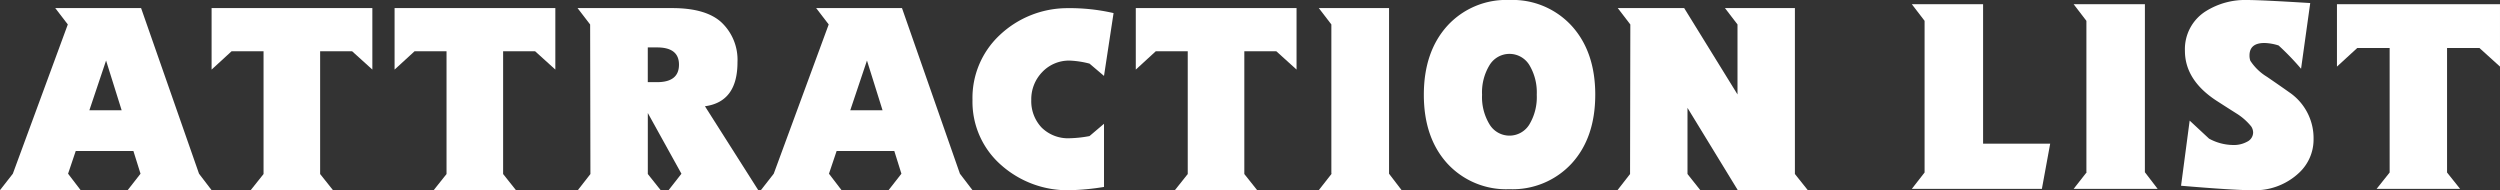
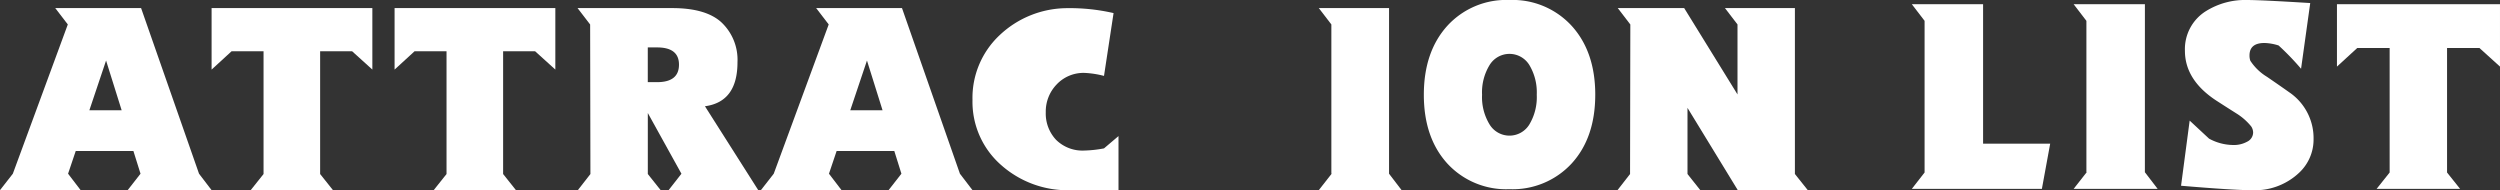
<svg xmlns="http://www.w3.org/2000/svg" width="348.285" height="26.496" viewBox="0 0 348.285 26.496">
  <rect x="0" y="0" width="348.285" height="26.496" fill="#333333" stroke="none" />
  <g id="グループ_55470" data-name="グループ 55470" transform="translate(-719.876 -474)">
    <g id="グループ_55468" data-name="グループ 55468" transform="translate(175.026 -1731.739)">
      <path id="パス_126225" data-name="パス 126225" d="M14.777,12.943l2.172,6.932h-4.5ZM7.693,5.63,9.446,7.915,1.789,28.71,0,31H11.235L9.483,28.71l1.066-3.16h8.037l.99,3.16L17.786,31H29.478L27.727,28.71,19.654,5.63Z" transform="translate(544.85 2201.23)" fill="#fff" />
      <path id="パス_126229" data-name="パス 126229" d="M14.777,12.943l2.172,6.932h-4.5ZM7.693,5.63,9.446,7.915,1.789,28.71,0,31H11.235L9.483,28.71l1.066-3.16h8.037l.99,3.16L17.786,31H29.478L27.727,28.71,19.654,5.63Z" transform="translate(650.854 2201.23)" fill="#fff" />
-       <path id="パス_126230" data-name="パス 126230" d="M68.041,15.077l-2.019-1.714a12.935,12.935,0,0,0-2.705-.419,5.132,5.132,0,0,0-3.884,1.6,5.432,5.432,0,0,0-1.524,3.885,5.344,5.344,0,0,0,1.428,3.829,5.228,5.228,0,0,0,3.98,1.5,16.4,16.4,0,0,0,2.705-.3l2.019-1.714v8.8A34.233,34.233,0,0,1,63.317,31a13.933,13.933,0,0,1-9.56-3.465,11.705,11.705,0,0,1-4.037-9.1,11.966,11.966,0,0,1,3.752-9.007,13.735,13.735,0,0,1,9.389-3.79,27.249,27.249,0,0,1,6.512.686Z" transform="translate(630.612 2201.238)" fill="#fff" />
+       <path id="パス_126230" data-name="パス 126230" d="M68.041,15.077a12.935,12.935,0,0,0-2.705-.419,5.132,5.132,0,0,0-3.884,1.6,5.432,5.432,0,0,0-1.524,3.885,5.344,5.344,0,0,0,1.428,3.829,5.228,5.228,0,0,0,3.98,1.5,16.4,16.4,0,0,0,2.705-.3l2.019-1.714v8.8A34.233,34.233,0,0,1,63.317,31a13.933,13.933,0,0,1-9.56-3.465,11.705,11.705,0,0,1-4.037-9.1,11.966,11.966,0,0,1,3.752-9.007,13.735,13.735,0,0,1,9.389-3.79,27.249,27.249,0,0,1,6.512.686Z" transform="translate(630.612 2201.238)" fill="#fff" />
      <path id="パス_126232" data-name="パス 126232" d="M185.541,28.71,187.293,31h-11.54l1.791-2.285v-.038l-.038.038V7.916l-1.753-2.285h9.789Z" transform="translate(552.822 2201.23)" fill="#fff" />
      <path id="パス_126234" data-name="パス 126234" d="M291.609,17.665V7.915l-1.752-2.284h9.749V28.749L301.4,31h-9.751l-7.007-11.464v9.217L286.429,31H274.889l1.752-2.247.038-20.834-1.751-2.284h9.253Z" transform="translate(495.299 2201.23)" fill="#fff" />
      <path id="パス_126233" data-name="パス 126233" d="M24.048,50.933q0,5.97-3.275,9.566a11.189,11.189,0,0,1-8.684,3.593A11.126,11.126,0,0,1,3.426,60.5Q.168,56.9.169,50.933T3.426,41.35a11.1,11.1,0,0,1,8.665-3.613,11.158,11.158,0,0,1,8.684,3.613q3.275,3.613,3.275,9.583m-8.15,0A7.4,7.4,0,0,0,14.869,46.8a3.244,3.244,0,0,0-5.541,0,7.287,7.287,0,0,0-1.048,4.137,7.293,7.293,0,0,0,1.048,4.139,3.244,3.244,0,0,0,5.541,0A7.4,7.4,0,0,0,15.9,50.933" transform="translate(743.042 2168.002)" fill="#fff" />
      <path id="パス_126228" data-name="パス 126228" d="M92.8,63.543H80.311L82.1,61.259,77.416,52.8V61.3l1.791,2.247H67.666L69.419,61.3l-.038-20.833-1.753-2.285H80.806q4.647,0,6.817,1.943a7.151,7.151,0,0,1,2.285,5.6q0,5.522-4.532,6.132ZM81.758,46.062q0-2.4-3.047-2.4h-1.3V48.5h1.3q3.045,0,3.047-2.437" transform="translate(557.684 2168.684)" fill="#fff" />
-       <path id="パス_126231" data-name="パス 126231" d="M131.842,38.178v8.57l-2.82-2.552h-4.455V61.3l1.789,2.247H114.894l1.79-2.247V44.2h-4.456l-2.782,2.552v-8.57Z" transform="translate(593.635 2168.683)" fill="#fff" />
      <path id="パス_126226" data-name="パス 126226" d="M131.842,38.178v8.57l-2.82-2.552h-4.455V61.3l1.789,2.247H114.894l1.79-2.247V44.2h-4.456l-2.782,2.552v-8.57Z" transform="translate(464.882 2168.683)" fill="#fff" />
      <path id="パス_126227" data-name="パス 126227" d="M131.842,38.178v8.57l-2.82-2.552h-4.455V61.3l1.789,2.247H114.894l1.79-2.247V44.2h-4.456l-2.782,2.552v-8.57Z" transform="translate(490.374 2168.683)" fill="#fff" />
    </g>
    <g id="グループ_55469" data-name="グループ 55469" transform="translate(11953.398 5672.288)">
      <path id="パス_126674" data-name="パス 126674" d="M185.679,29.036l1.777,2.317h-11.7l1.816-2.317V29l-.039.039V7.948l-1.778-2.317h9.927Z" transform="translate(-11120.389 -5203.331)" fill="#fff" />
      <path id="パス_126673" data-name="パス 126673" d="M243.519,31.354H225.4l1.777-2.279V7.947L225.4,5.631h9.927V25.058h9.347Z" transform="translate(-11192.577 -5203.332)" fill="#fff" />
      <path id="パス_126675" data-name="パス 126675" d="M110.272,57.443a6.32,6.32,0,0,1-2.009,4.595,8.98,8.98,0,0,1-6.644,2.432q-2.468,0-9.808-.619l1.2-9.076,2.7,2.511a7.124,7.124,0,0,0,3.323.888,3.845,3.845,0,0,0,2.028-.482,1.438,1.438,0,0,0,.791-1.255,1.583,1.583,0,0,0-.27-.85,8.188,8.188,0,0,0-2.009-1.778q-1.469-.928-2.9-1.853Q92.35,49.1,92.351,45.042a6.225,6.225,0,0,1,2.936-5.523A10.313,10.313,0,0,1,101,37.974q1.93,0,8.807.425l-1.277,9.155a36.027,36.027,0,0,0-3.127-3.244,7.084,7.084,0,0,0-1.969-.347q-2.086,0-2.086,1.737a2.086,2.086,0,0,0,.115.735,7.228,7.228,0,0,0,2.319,2.24q1.582,1.081,3.166,2.2a7.722,7.722,0,0,1,3.322,6.567" transform="translate(-11021.482 -5236.262)" fill="#fff" />
      <path id="パス_126676" data-name="パス 126676" d="M132.158,38.178v8.691L129.3,44.281h-4.518V61.622L126.6,63.9H114.97l1.815-2.279V44.281h-4.519l-2.821,2.588V38.178Z" transform="translate(-11017.396 -5235.878)" fill="#fff" />
    </g>
  </g>
</svg>